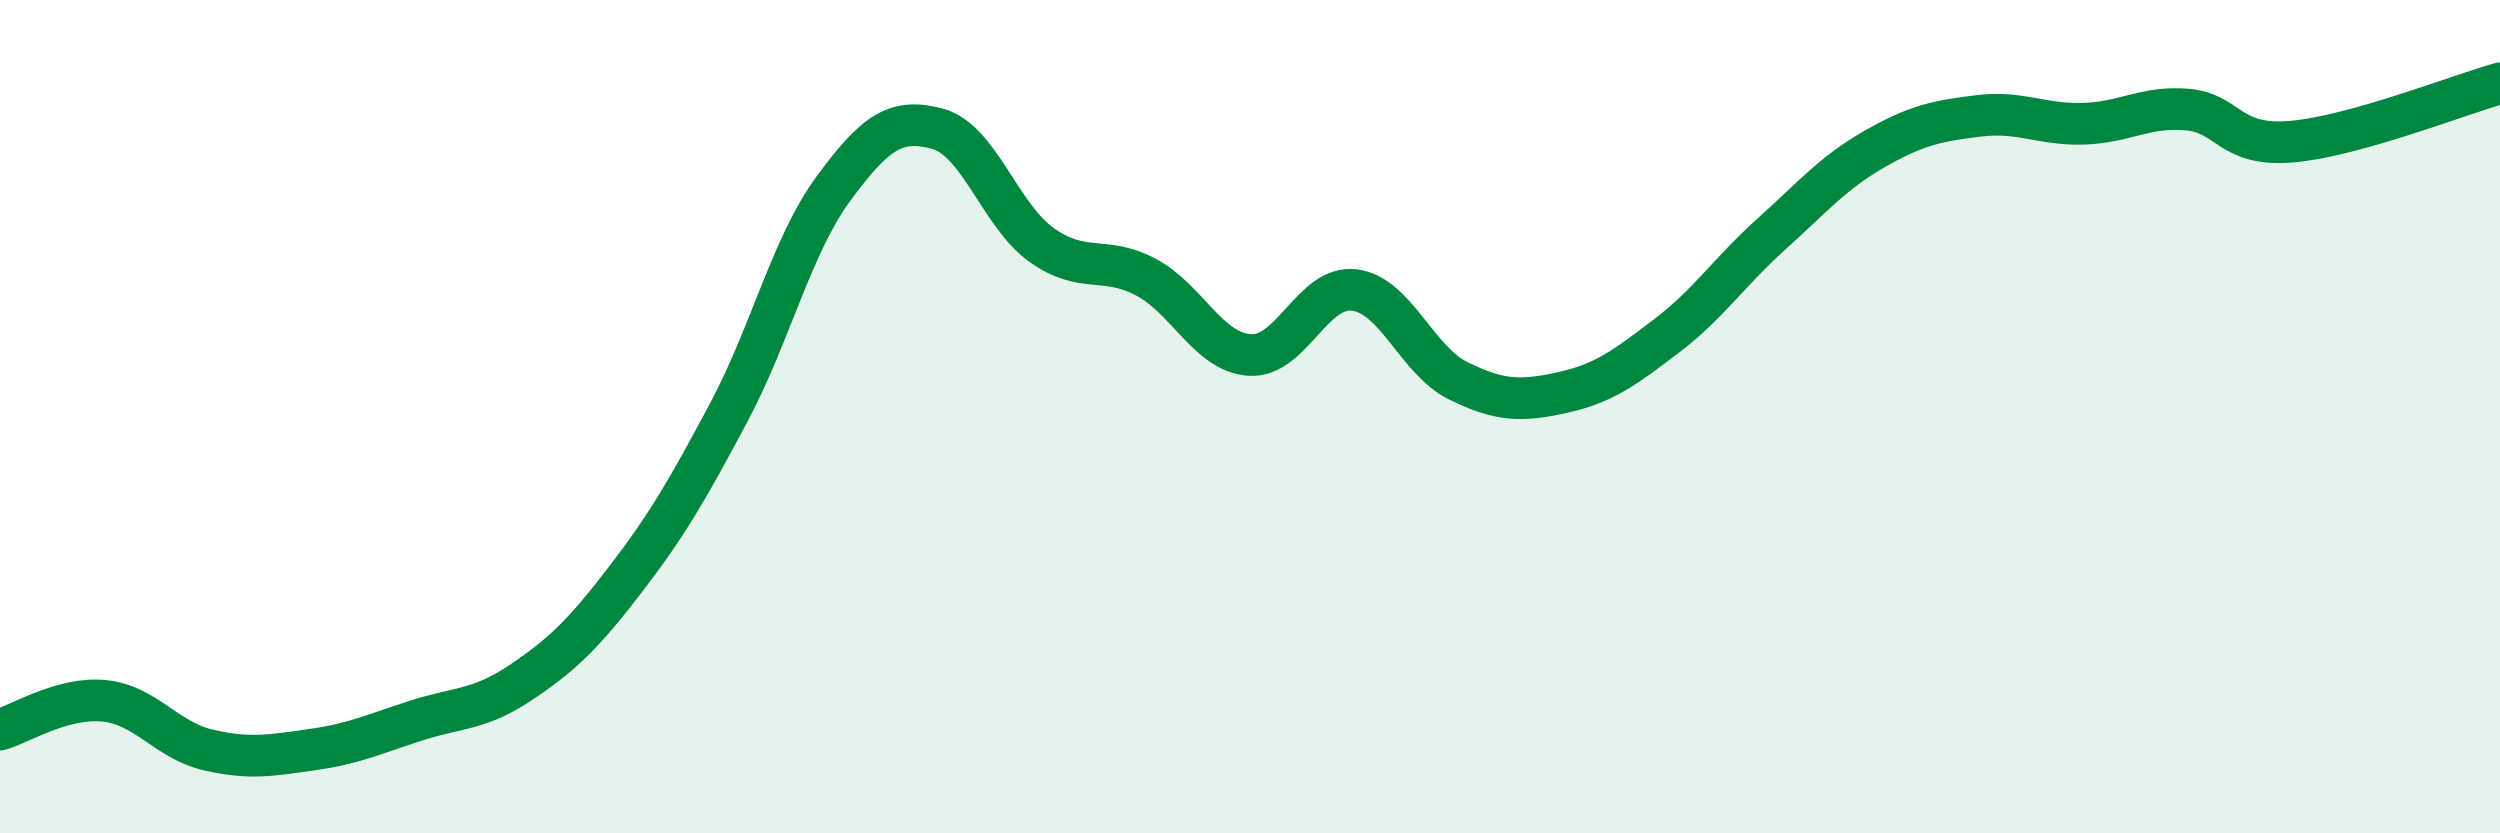
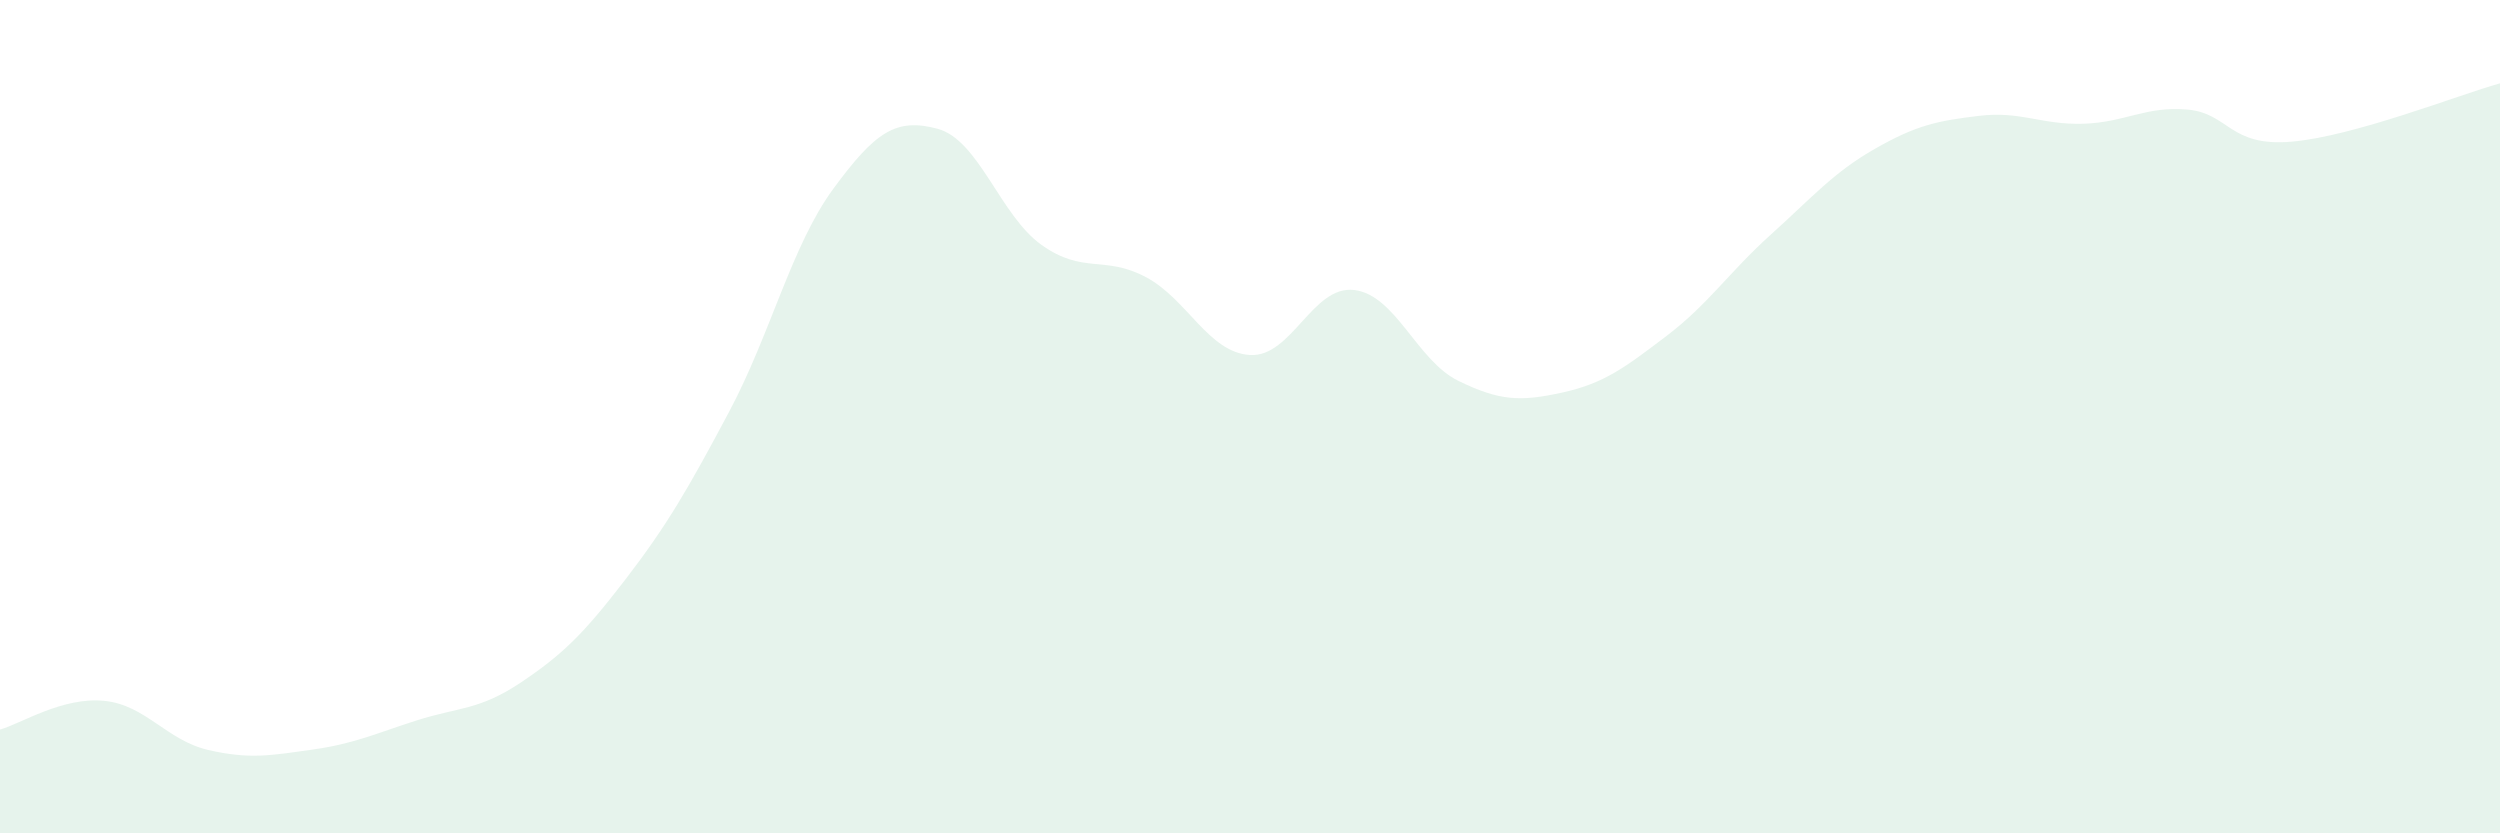
<svg xmlns="http://www.w3.org/2000/svg" width="60" height="20" viewBox="0 0 60 20">
  <path d="M 0,17.51 C 0.5,17.37 1.5,16.72 2.5,16.82 C 3.5,16.92 4,17.77 5,18 C 6,18.23 6.5,18.13 7.5,17.99 C 8.5,17.85 9,17.61 10,17.29 C 11,16.97 11.5,17.05 12.5,16.38 C 13.5,15.71 14,15.22 15,13.92 C 16,12.62 16.5,11.76 17.5,9.88 C 18.5,8 19,5.89 20,4.53 C 21,3.17 21.5,2.82 22.5,3.09 C 23.5,3.36 24,5.17 25,5.88 C 26,6.59 26.5,6.12 27.5,6.65 C 28.5,7.18 29,8.46 30,8.52 C 31,8.58 31.5,6.84 32.5,6.96 C 33.5,7.08 34,8.65 35,9.14 C 36,9.63 36.5,9.64 37.5,9.42 C 38.5,9.2 39,8.82 40,8.06 C 41,7.3 41.5,6.53 42.5,5.63 C 43.5,4.73 44,4.14 45,3.57 C 46,3 46.5,2.9 47.5,2.78 C 48.5,2.66 49,3 50,2.97 C 51,2.94 51.5,2.54 52.5,2.63 C 53.5,2.72 53.5,3.53 55,3.4 C 56.5,3.27 59,2.28 60,2L60 20L0 20Z" fill="#008740" opacity="0.1" stroke-linecap="round" stroke-linejoin="round" />
-   <path d="M 0,17.51 C 0.5,17.37 1.5,16.72 2.5,16.82 C 3.5,16.92 4,17.77 5,18 C 6,18.23 6.5,18.13 7.5,17.99 C 8.5,17.85 9,17.61 10,17.29 C 11,16.97 11.5,17.05 12.5,16.38 C 13.5,15.71 14,15.22 15,13.92 C 16,12.62 16.5,11.76 17.5,9.88 C 18.5,8 19,5.89 20,4.53 C 21,3.17 21.5,2.82 22.5,3.09 C 23.5,3.36 24,5.17 25,5.88 C 26,6.59 26.5,6.12 27.5,6.65 C 28.5,7.18 29,8.46 30,8.52 C 31,8.58 31.5,6.84 32.5,6.96 C 33.5,7.08 34,8.65 35,9.14 C 36,9.63 36.5,9.64 37.5,9.42 C 38.5,9.2 39,8.82 40,8.06 C 41,7.3 41.5,6.53 42.5,5.63 C 43.5,4.73 44,4.14 45,3.57 C 46,3 46.5,2.9 47.5,2.78 C 48.5,2.66 49,3 50,2.97 C 51,2.94 51.5,2.54 52.5,2.63 C 53.5,2.72 53.5,3.53 55,3.4 C 56.5,3.27 59,2.28 60,2" stroke="#008740" stroke-width="1" fill="none" stroke-linecap="round" stroke-linejoin="round" />
</svg>